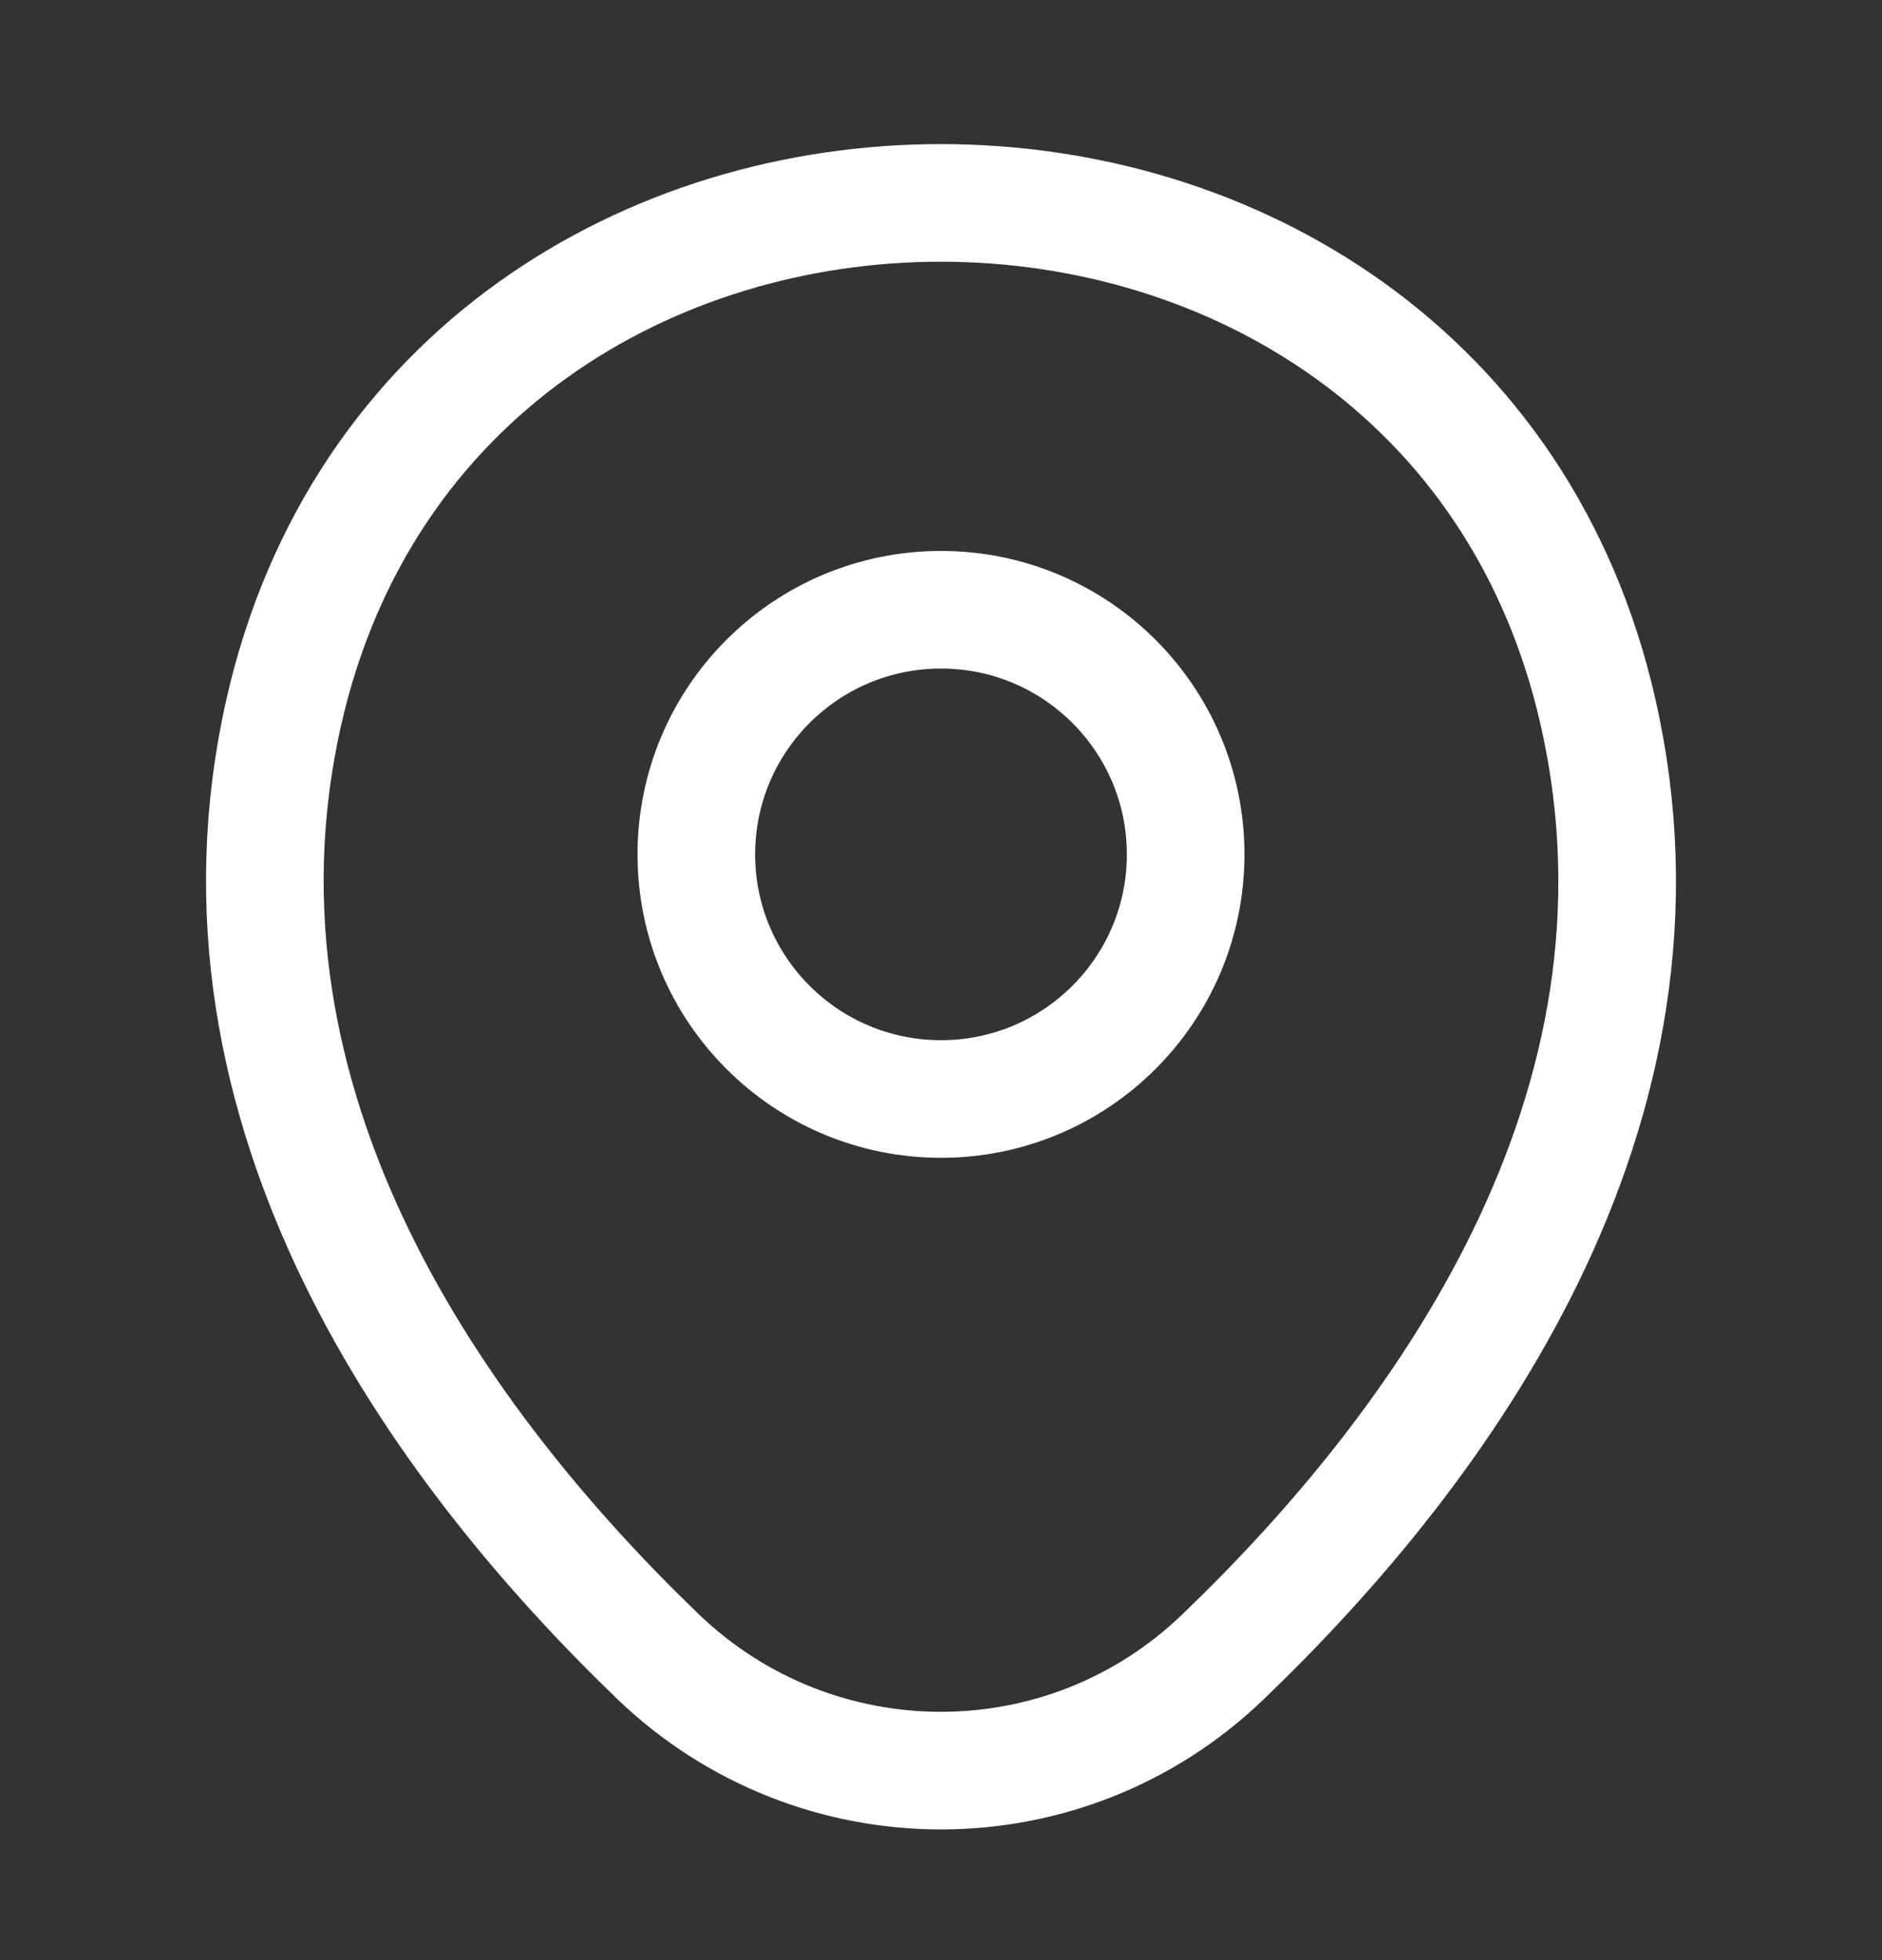
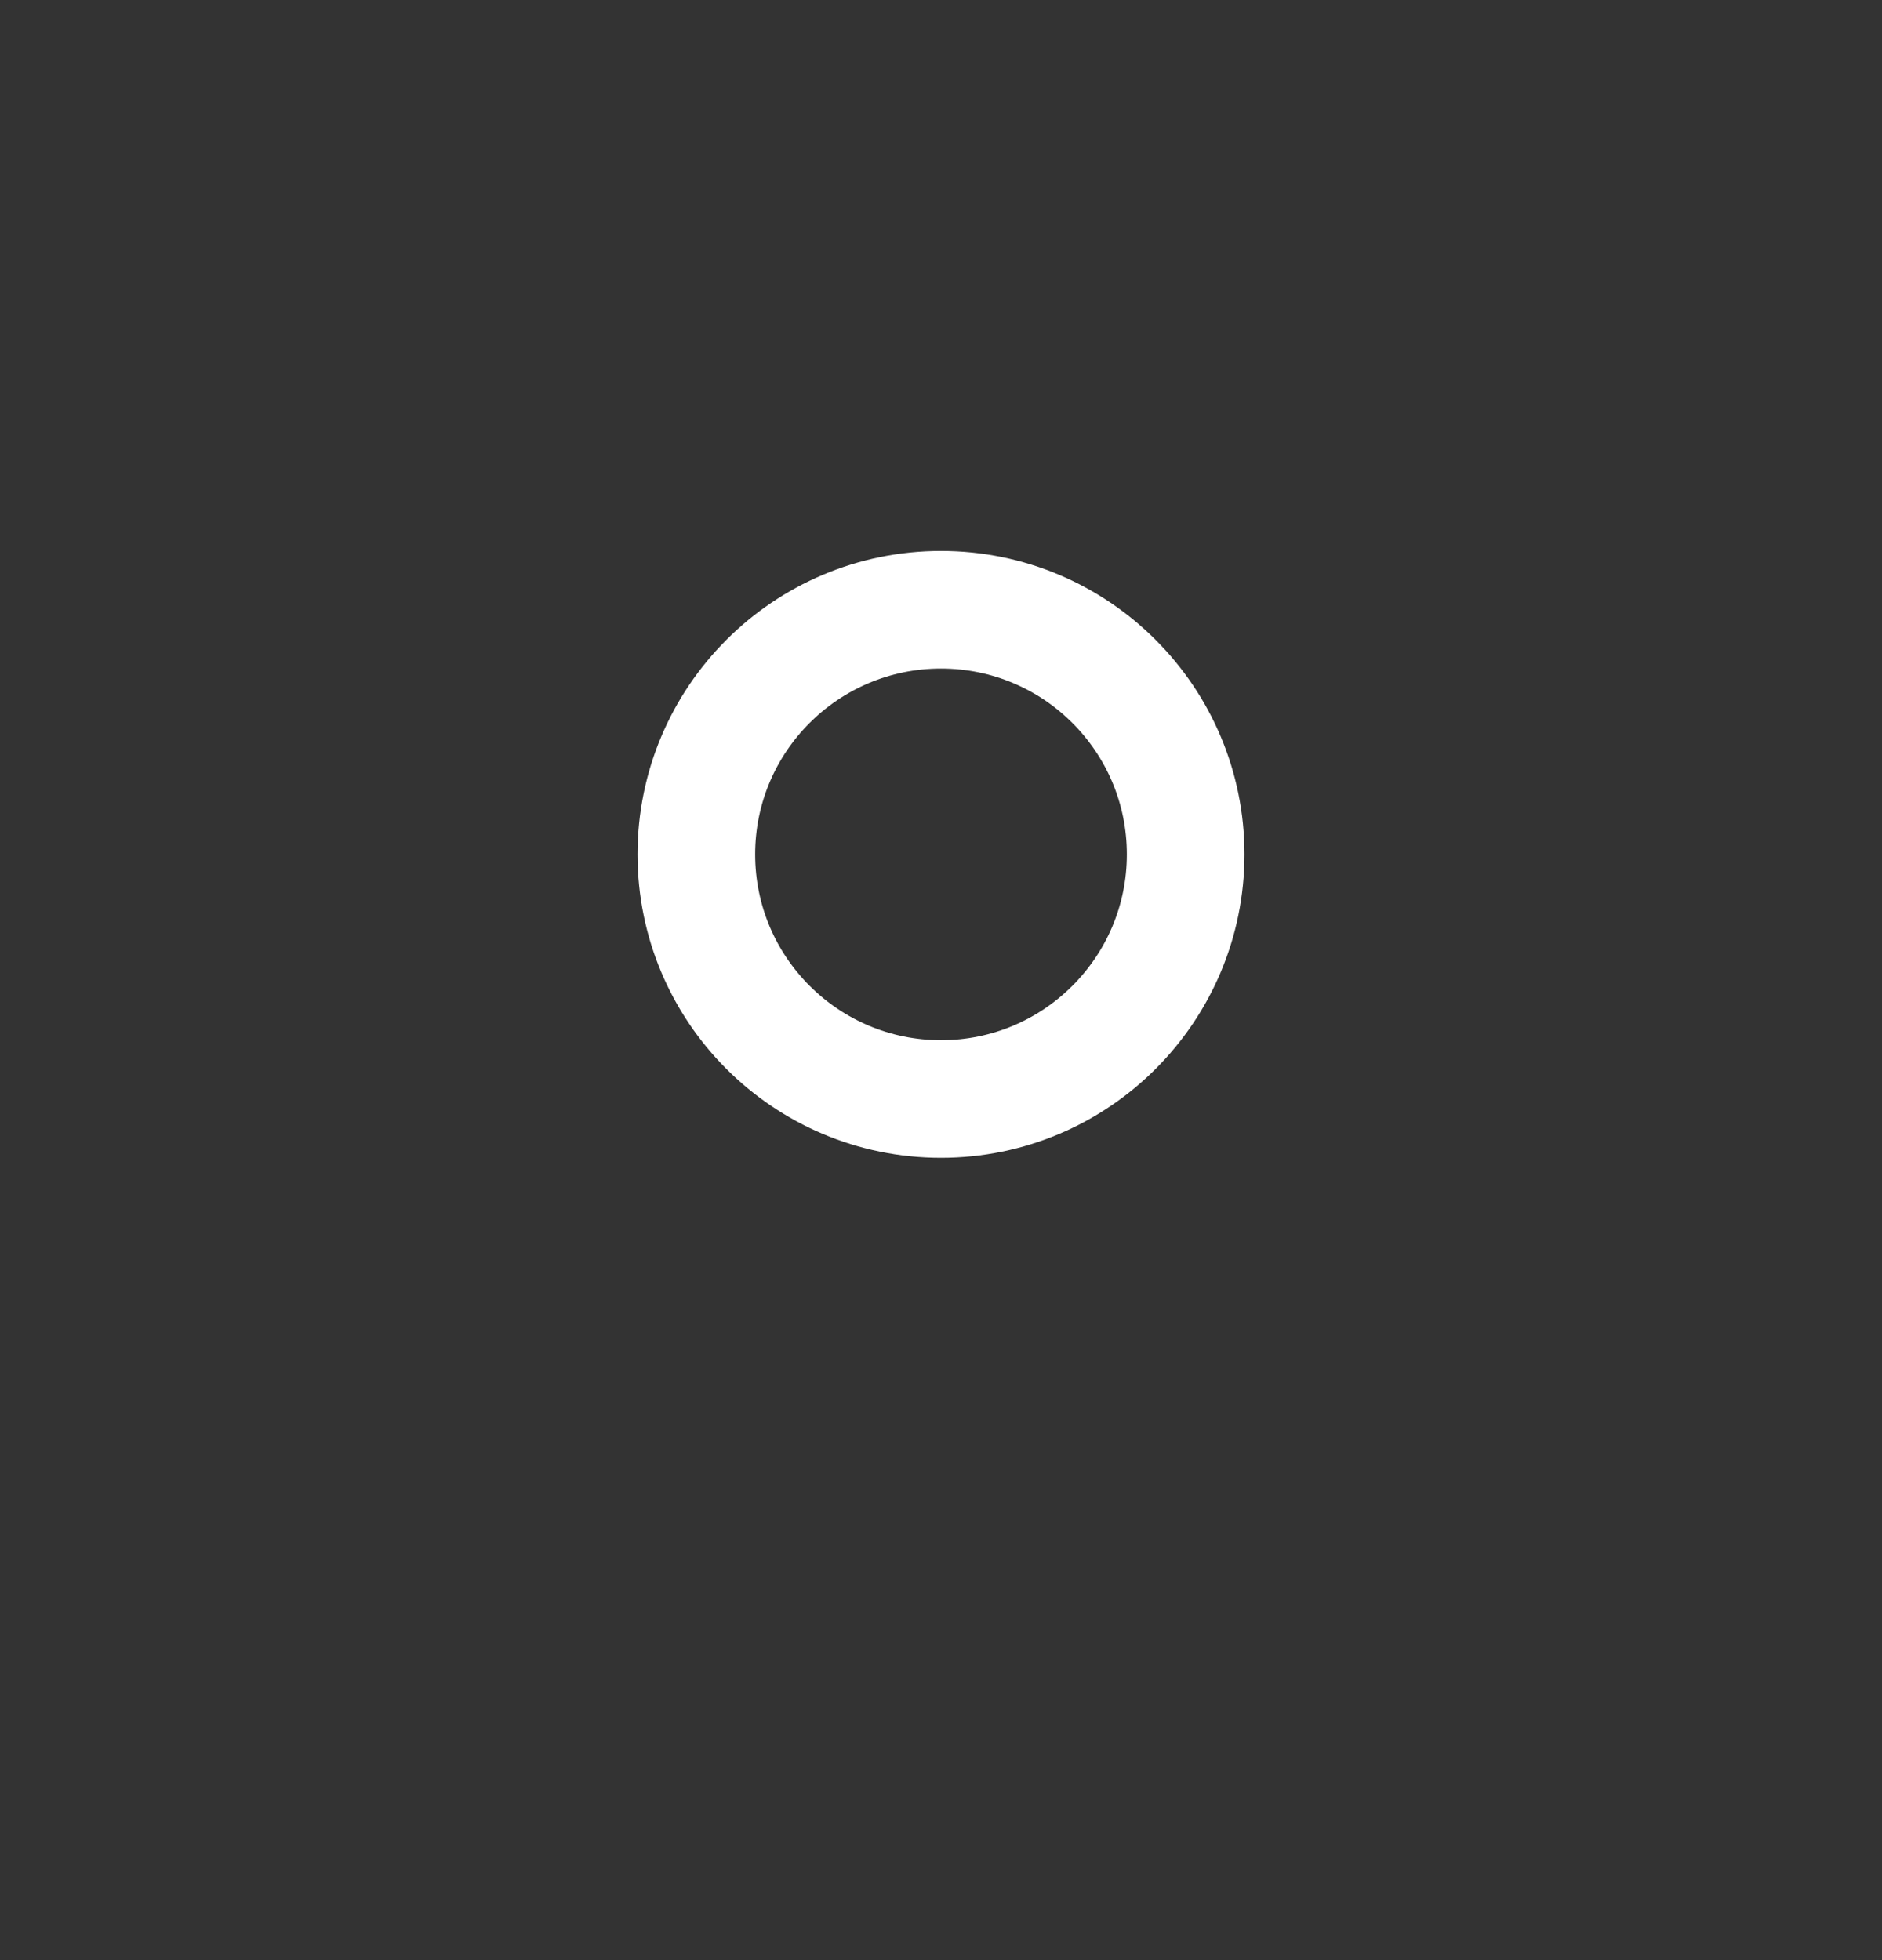
<svg xmlns="http://www.w3.org/2000/svg" width="24" height="25" viewBox="0 0 24 25" fill="none">
  <rect x="0" y="0" width="24" height="25" fill="#333333" stroke="none" />
  <path d="M12 14.017C13.723 14.017 15.12 12.62 15.12 10.897C15.12 9.174 13.723 7.777 12 7.777C10.277 7.777 8.88 9.174 8.88 10.897C8.88 12.62 10.277 14.017 12 14.017Z" stroke="white" stroke-width="1.5" />
-   <path d="M3.62 9.078C5.59 0.418 18.42 0.428 20.38 9.088C21.53 14.168 18.37 18.468 15.6 21.128C13.59 23.068 10.41 23.068 8.39 21.128C5.63 18.468 2.47 14.158 3.62 9.078Z" stroke="white" stroke-width="1.5" />
</svg>